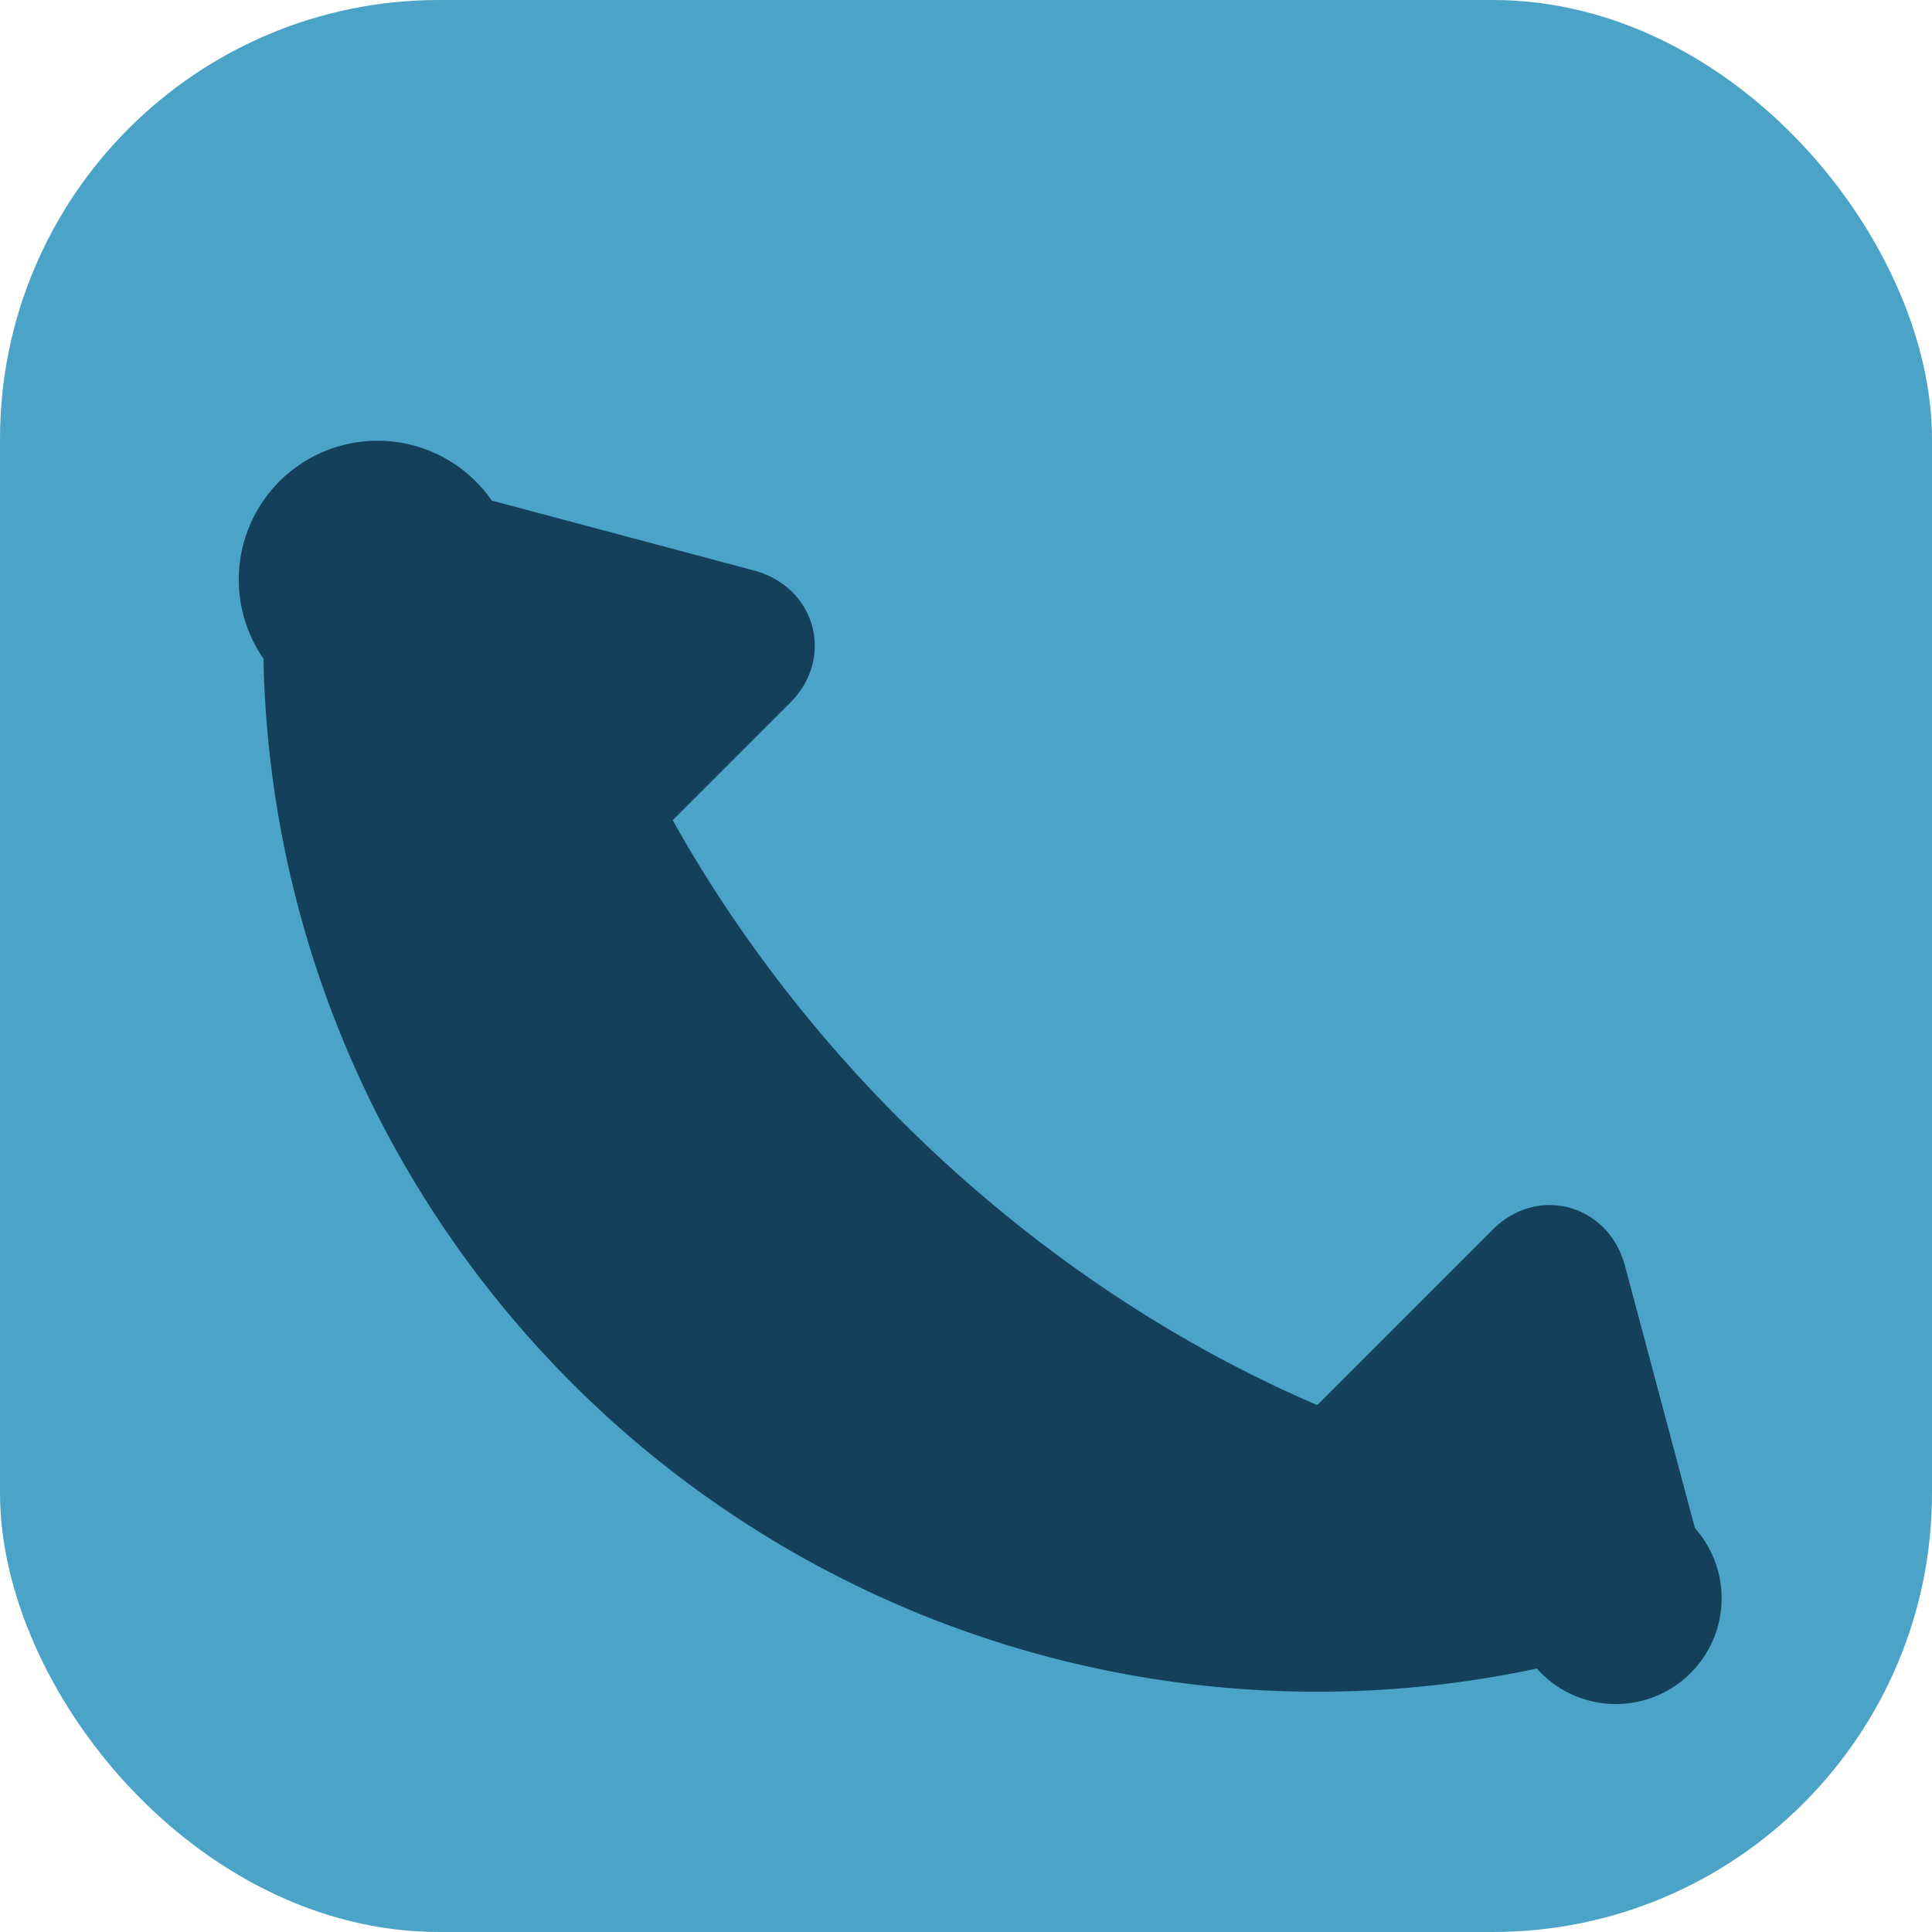
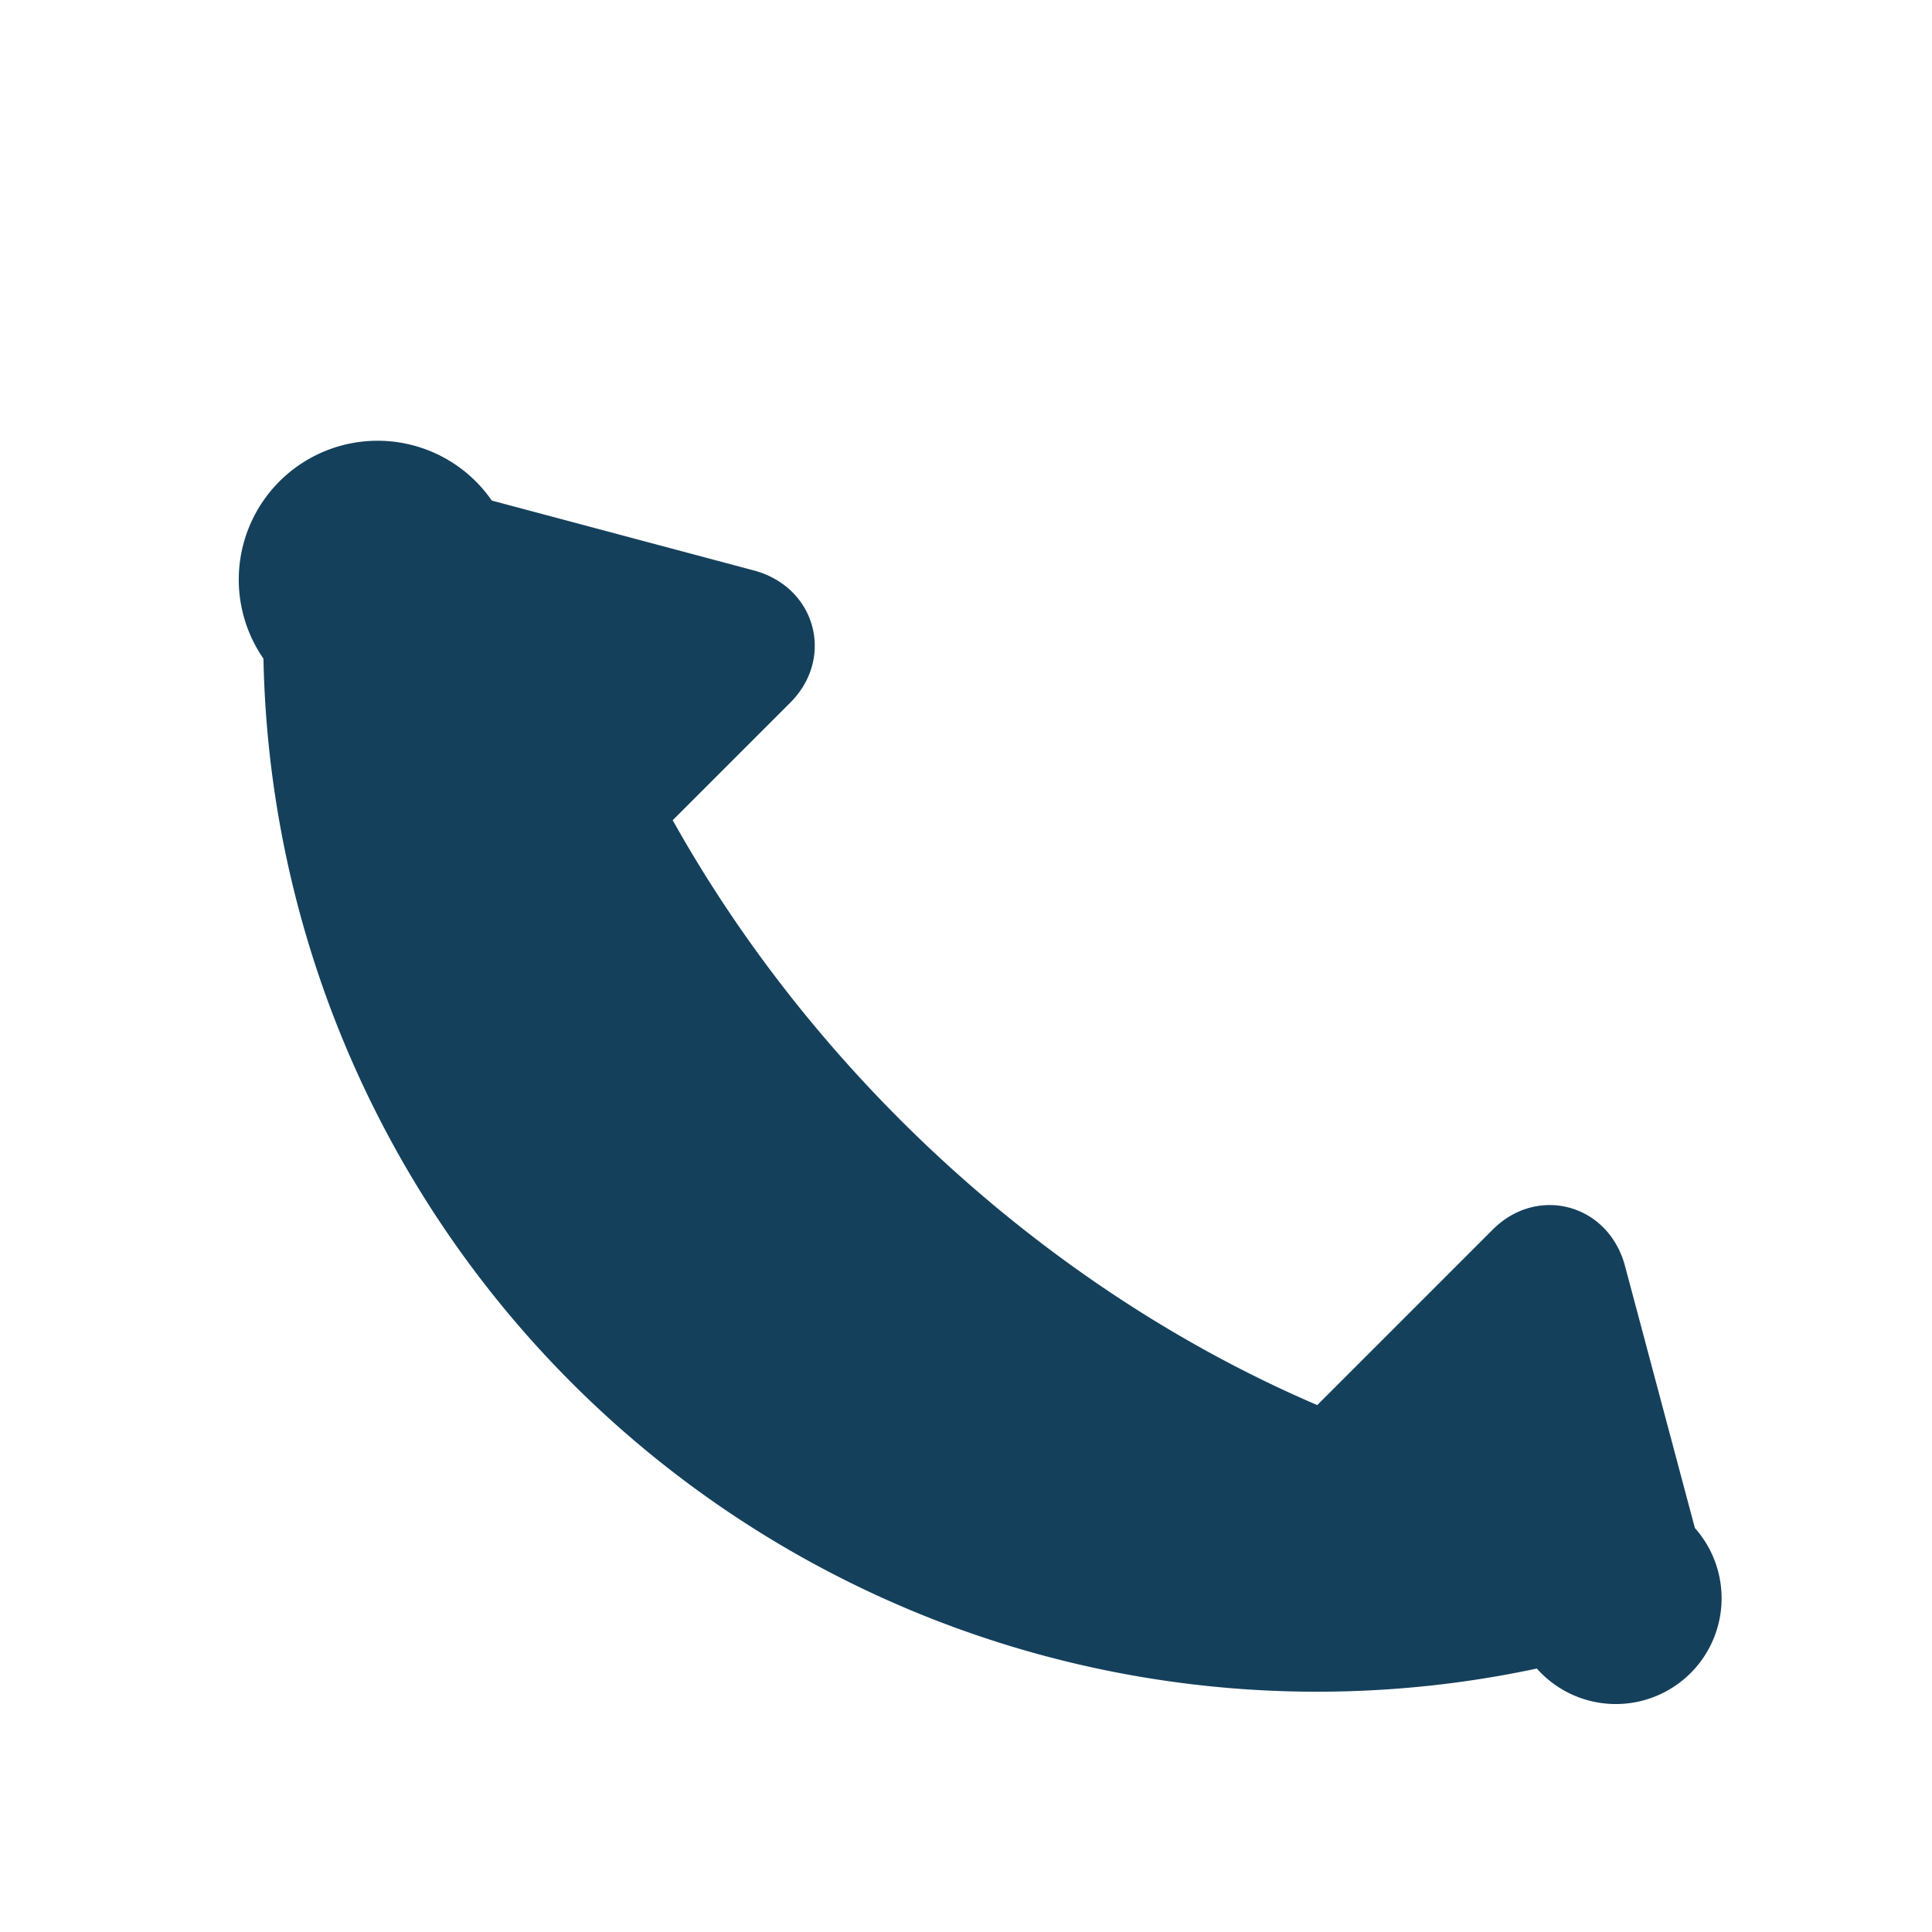
<svg xmlns="http://www.w3.org/2000/svg" width="22" height="22" viewBox="0 0 22 22">
-   <rect width="22" height="22" rx="5" fill="#4BA3C7" />
  <path d="M7 8c1.5 3.5 4.5 6.5 8 8l2-2c.5-.5 1.3-.3 1.5.4l.8 3A1 1 0 0117.5 19A12 12 0 013 7.5a1 1 0 012.6-1.8l3 .8c.7.2.9 1 .4 1.5l-2 2z" fill="#14405C" />
</svg>